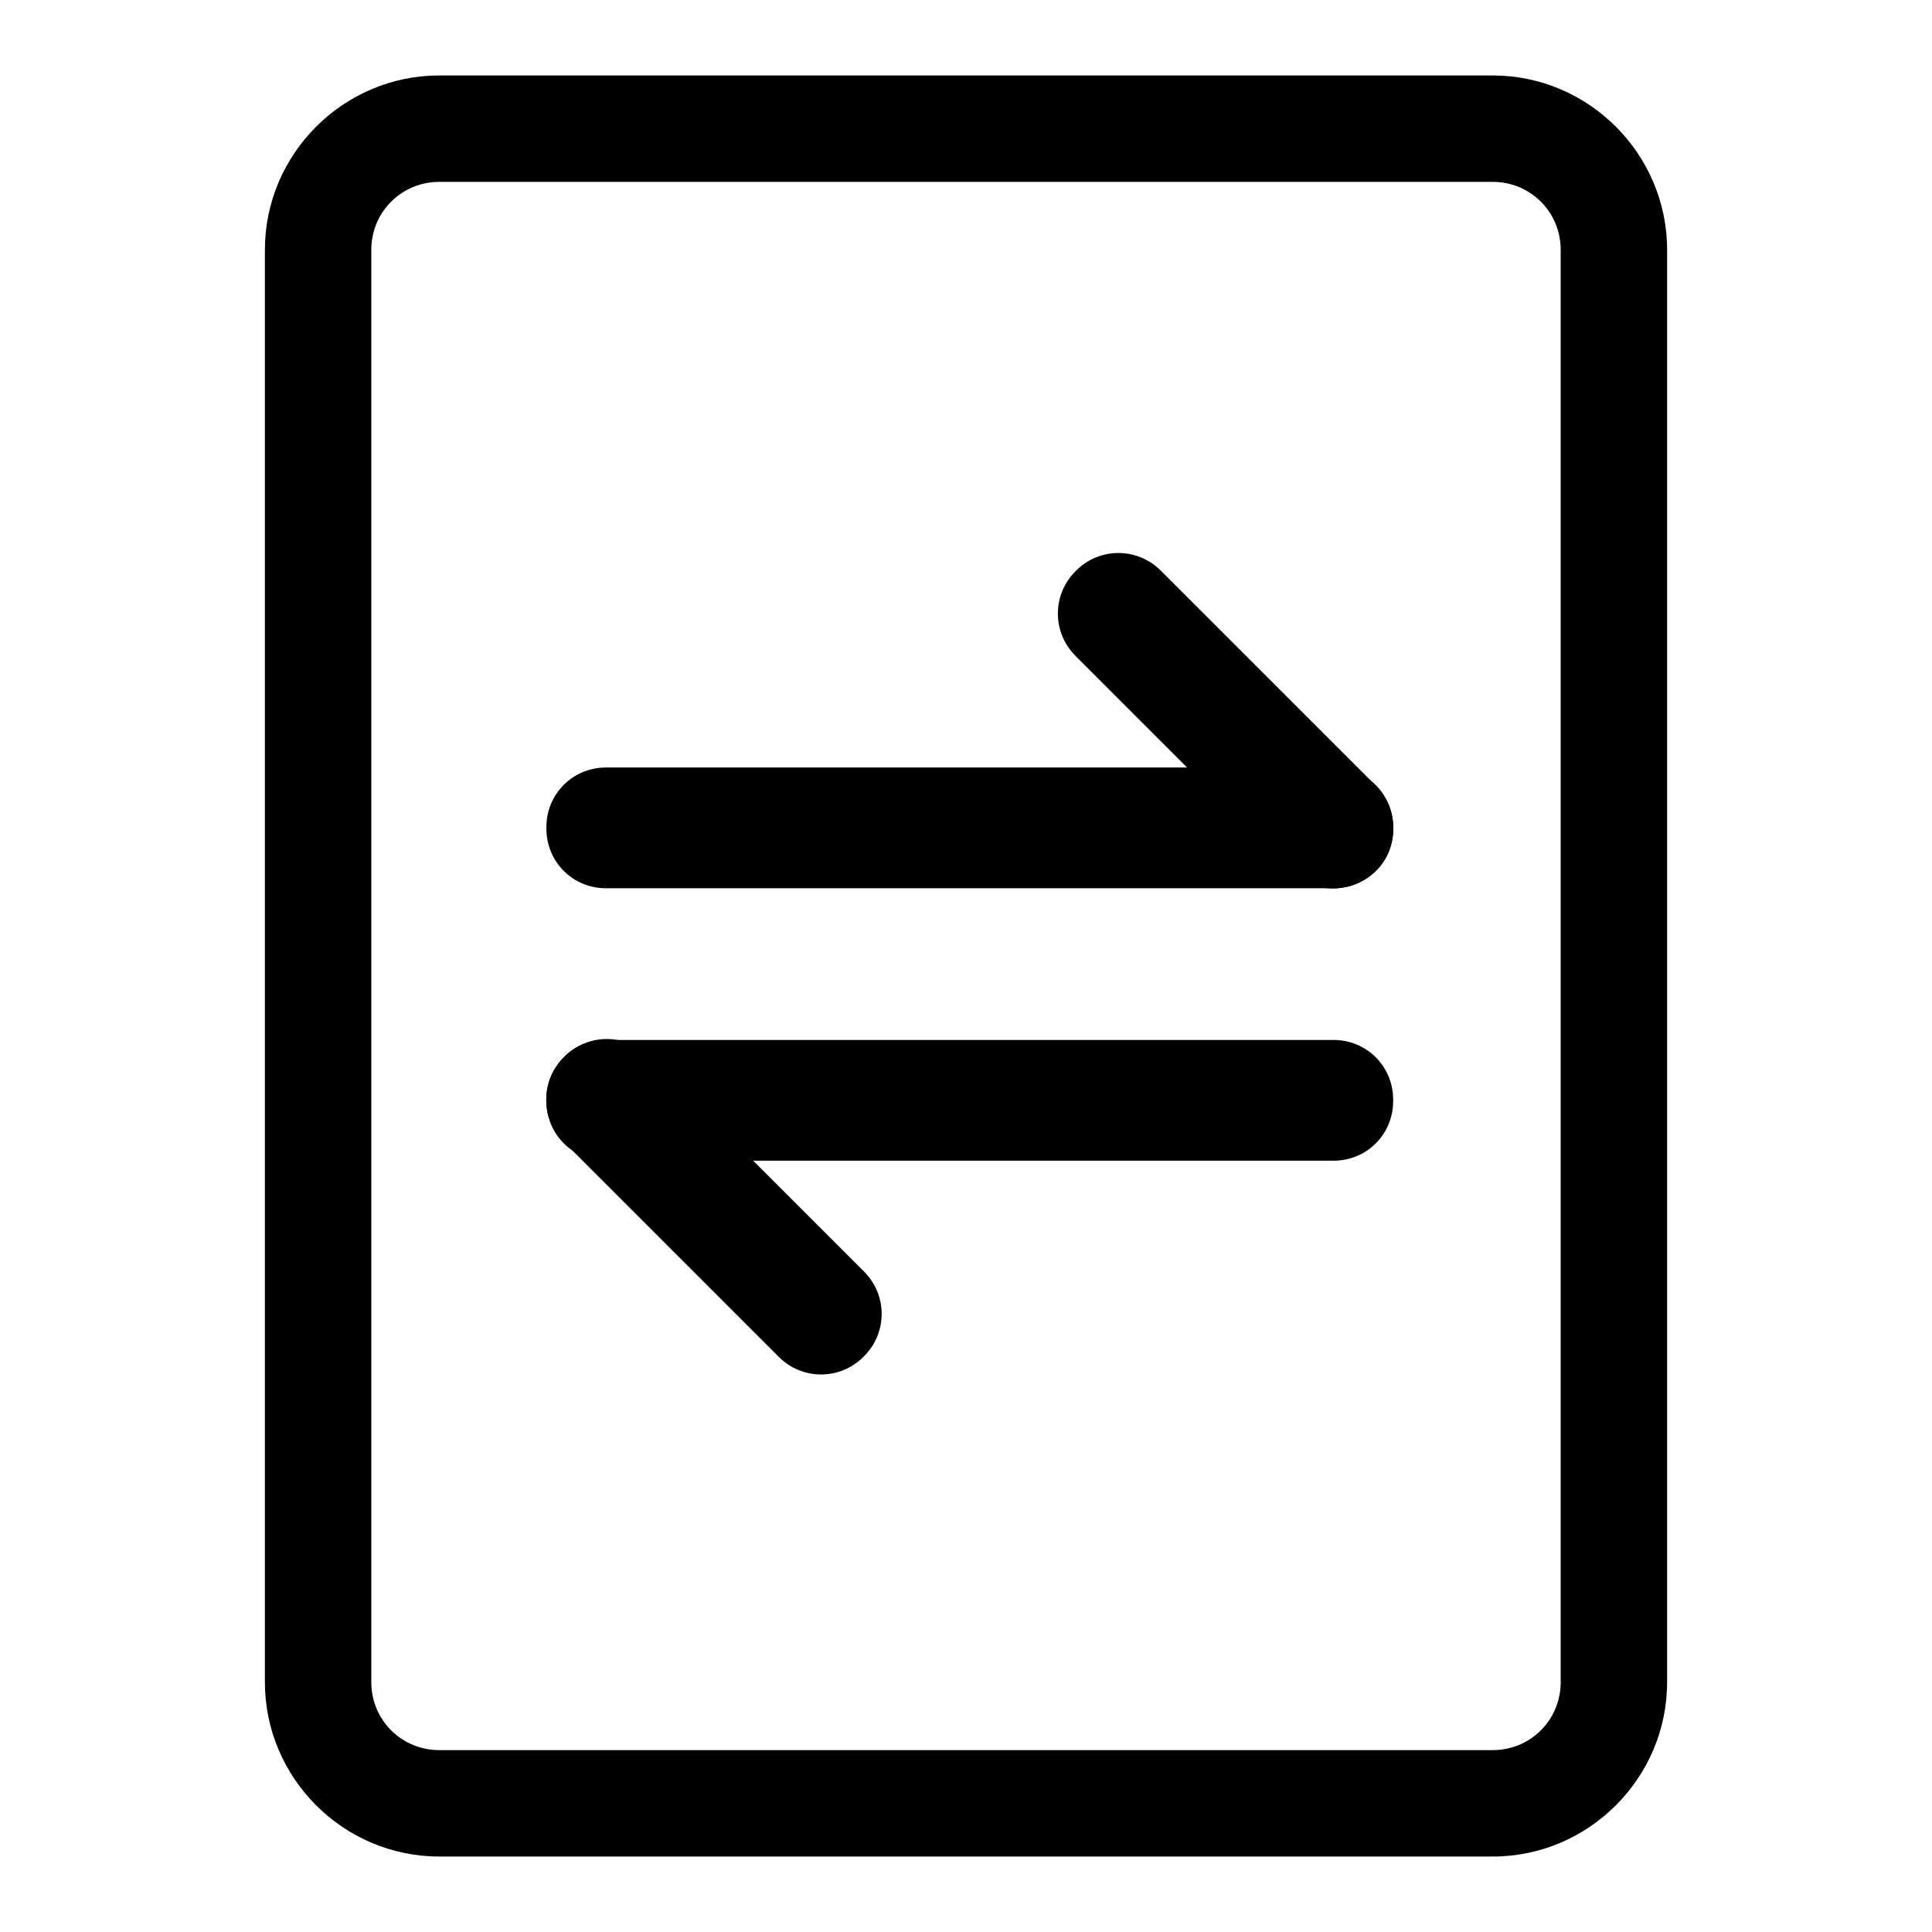
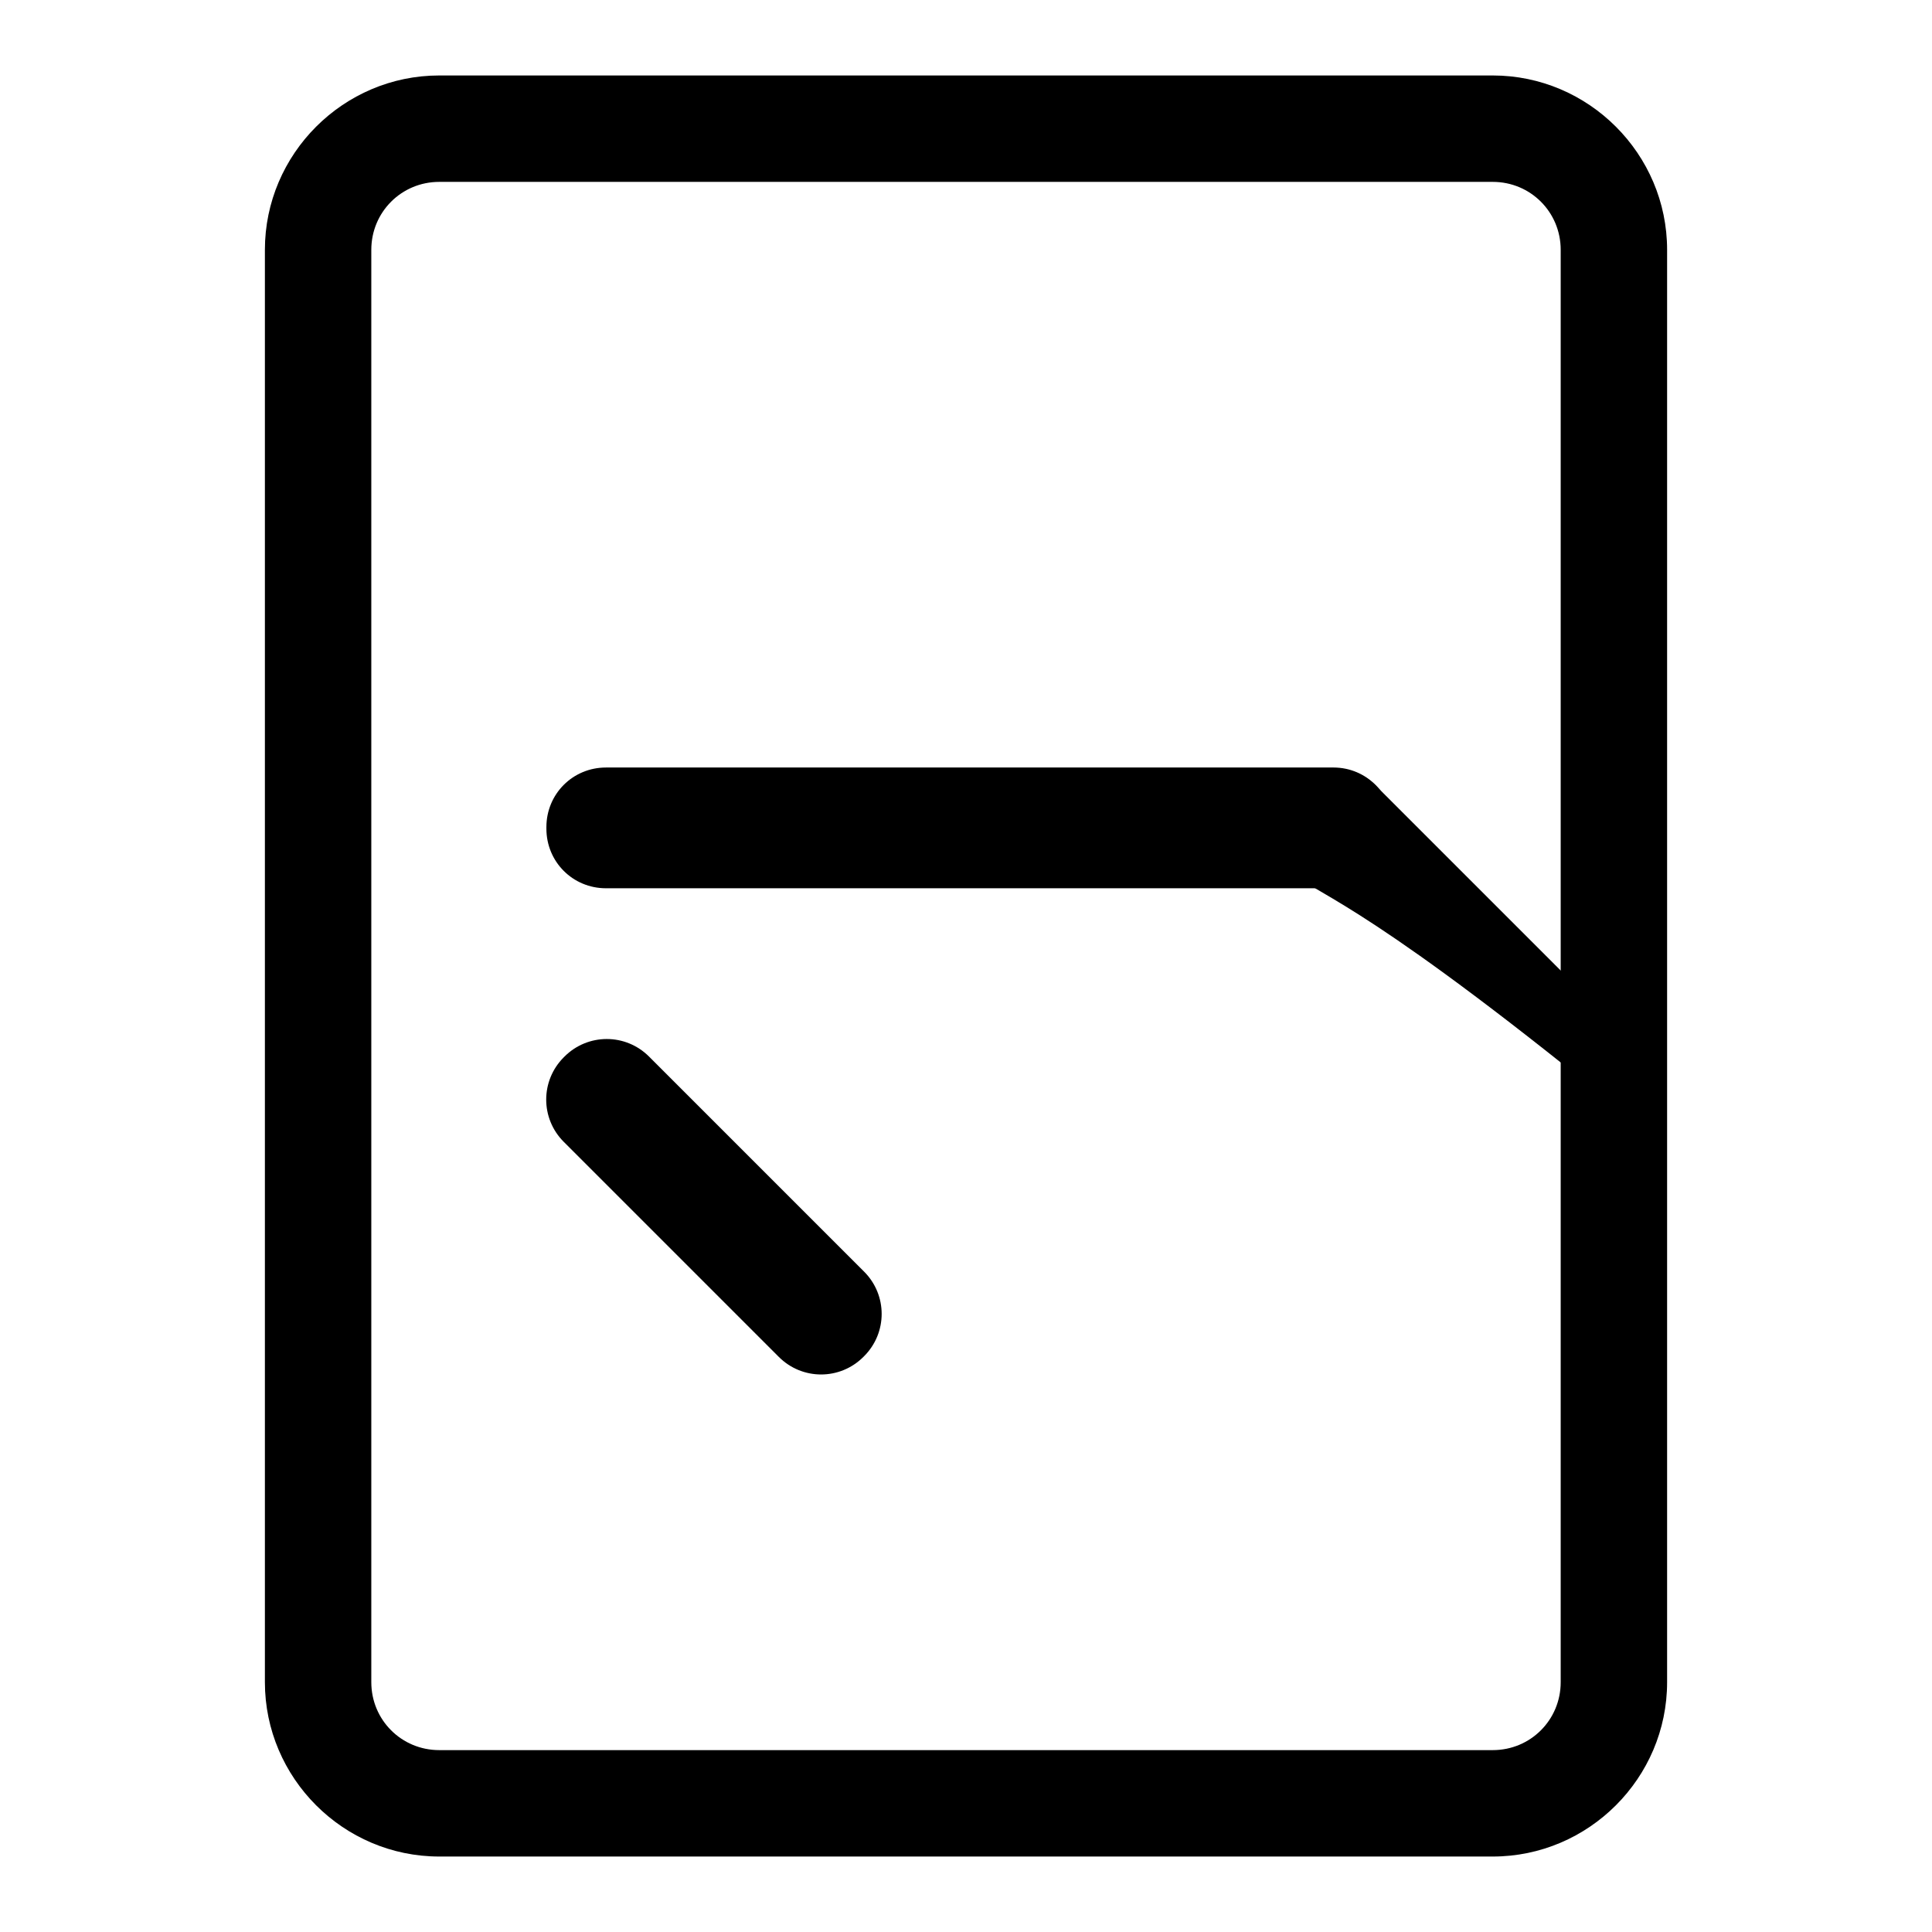
<svg xmlns="http://www.w3.org/2000/svg" version="1.1" x="0px" y="0px" viewBox="0 0 256 256" enable-background="new 0 0 256 256" xml:space="preserve">
  <g>
    <path fill="#000000" d="M197.8,246H58.2c-12.7,0-23.1-10.4-23.1-23.1V33.1C35.1,20.4,45.5,10,58.2,10h139.6 c12.7,0,23.1,10.4,23.1,23.1v189.8C220.9,235.6,210.5,246,197.8,246L197.8,246z M58.2,24.1c-5,0-9,4-9,9v189.8c0,5,4,9,9,9h139.6 c5,0,9-4,9-9V33.1c0-5-4-9-9-9H58.2z" />
    <path fill="#000000" d="M176.7,117.7H80.3c-4.4,0-7.9-3.5-7.9-7.9v-0.2c0-4.4,3.5-7.9,7.9-7.9h96.4c4.4,0,7.9,3.6,7.9,7.9v0.2 C184.7,114.2,181.1,117.7,176.7,117.7z" />
-     <path fill="#000000" d="M171,115.4l-28.5-28.5c-3.1-3.1-3.1-8.1,0-11.2l0.1-0.1c3.1-3.1,8.1-3.1,11.2,0l28.5,28.5 c3.1,3.1,3.1,8.1,0,11.2l-0.1,0.1C179.2,118.5,174.1,118.5,171,115.4z" />
-     <path fill="#000000" d="M80.3,137.8h96.4c4.4,0,7.9,3.5,7.9,7.9v0.2c0,4.4-3.5,7.9-7.9,7.9H80.3c-4.4,0-7.9-3.5-7.9-7.9v-0.2 C72.4,141.3,75.9,137.8,80.3,137.8z" />
+     <path fill="#000000" d="M171,115.4c-3.1-3.1-3.1-8.1,0-11.2l0.1-0.1c3.1-3.1,8.1-3.1,11.2,0l28.5,28.5 c3.1,3.1,3.1,8.1,0,11.2l-0.1,0.1C179.2,118.5,174.1,118.5,171,115.4z" />
    <path fill="#000000" d="M86,140l28.5,28.5c3.1,3.1,3.1,8.1,0,11.2l-0.1,0.1c-3.1,3.1-8.1,3.1-11.2,0l-28.5-28.5 c-3.1-3.1-3.1-8.1,0-11.2l0.1-0.1C77.9,136.9,82.9,136.9,86,140z" />
  </g>
</svg>